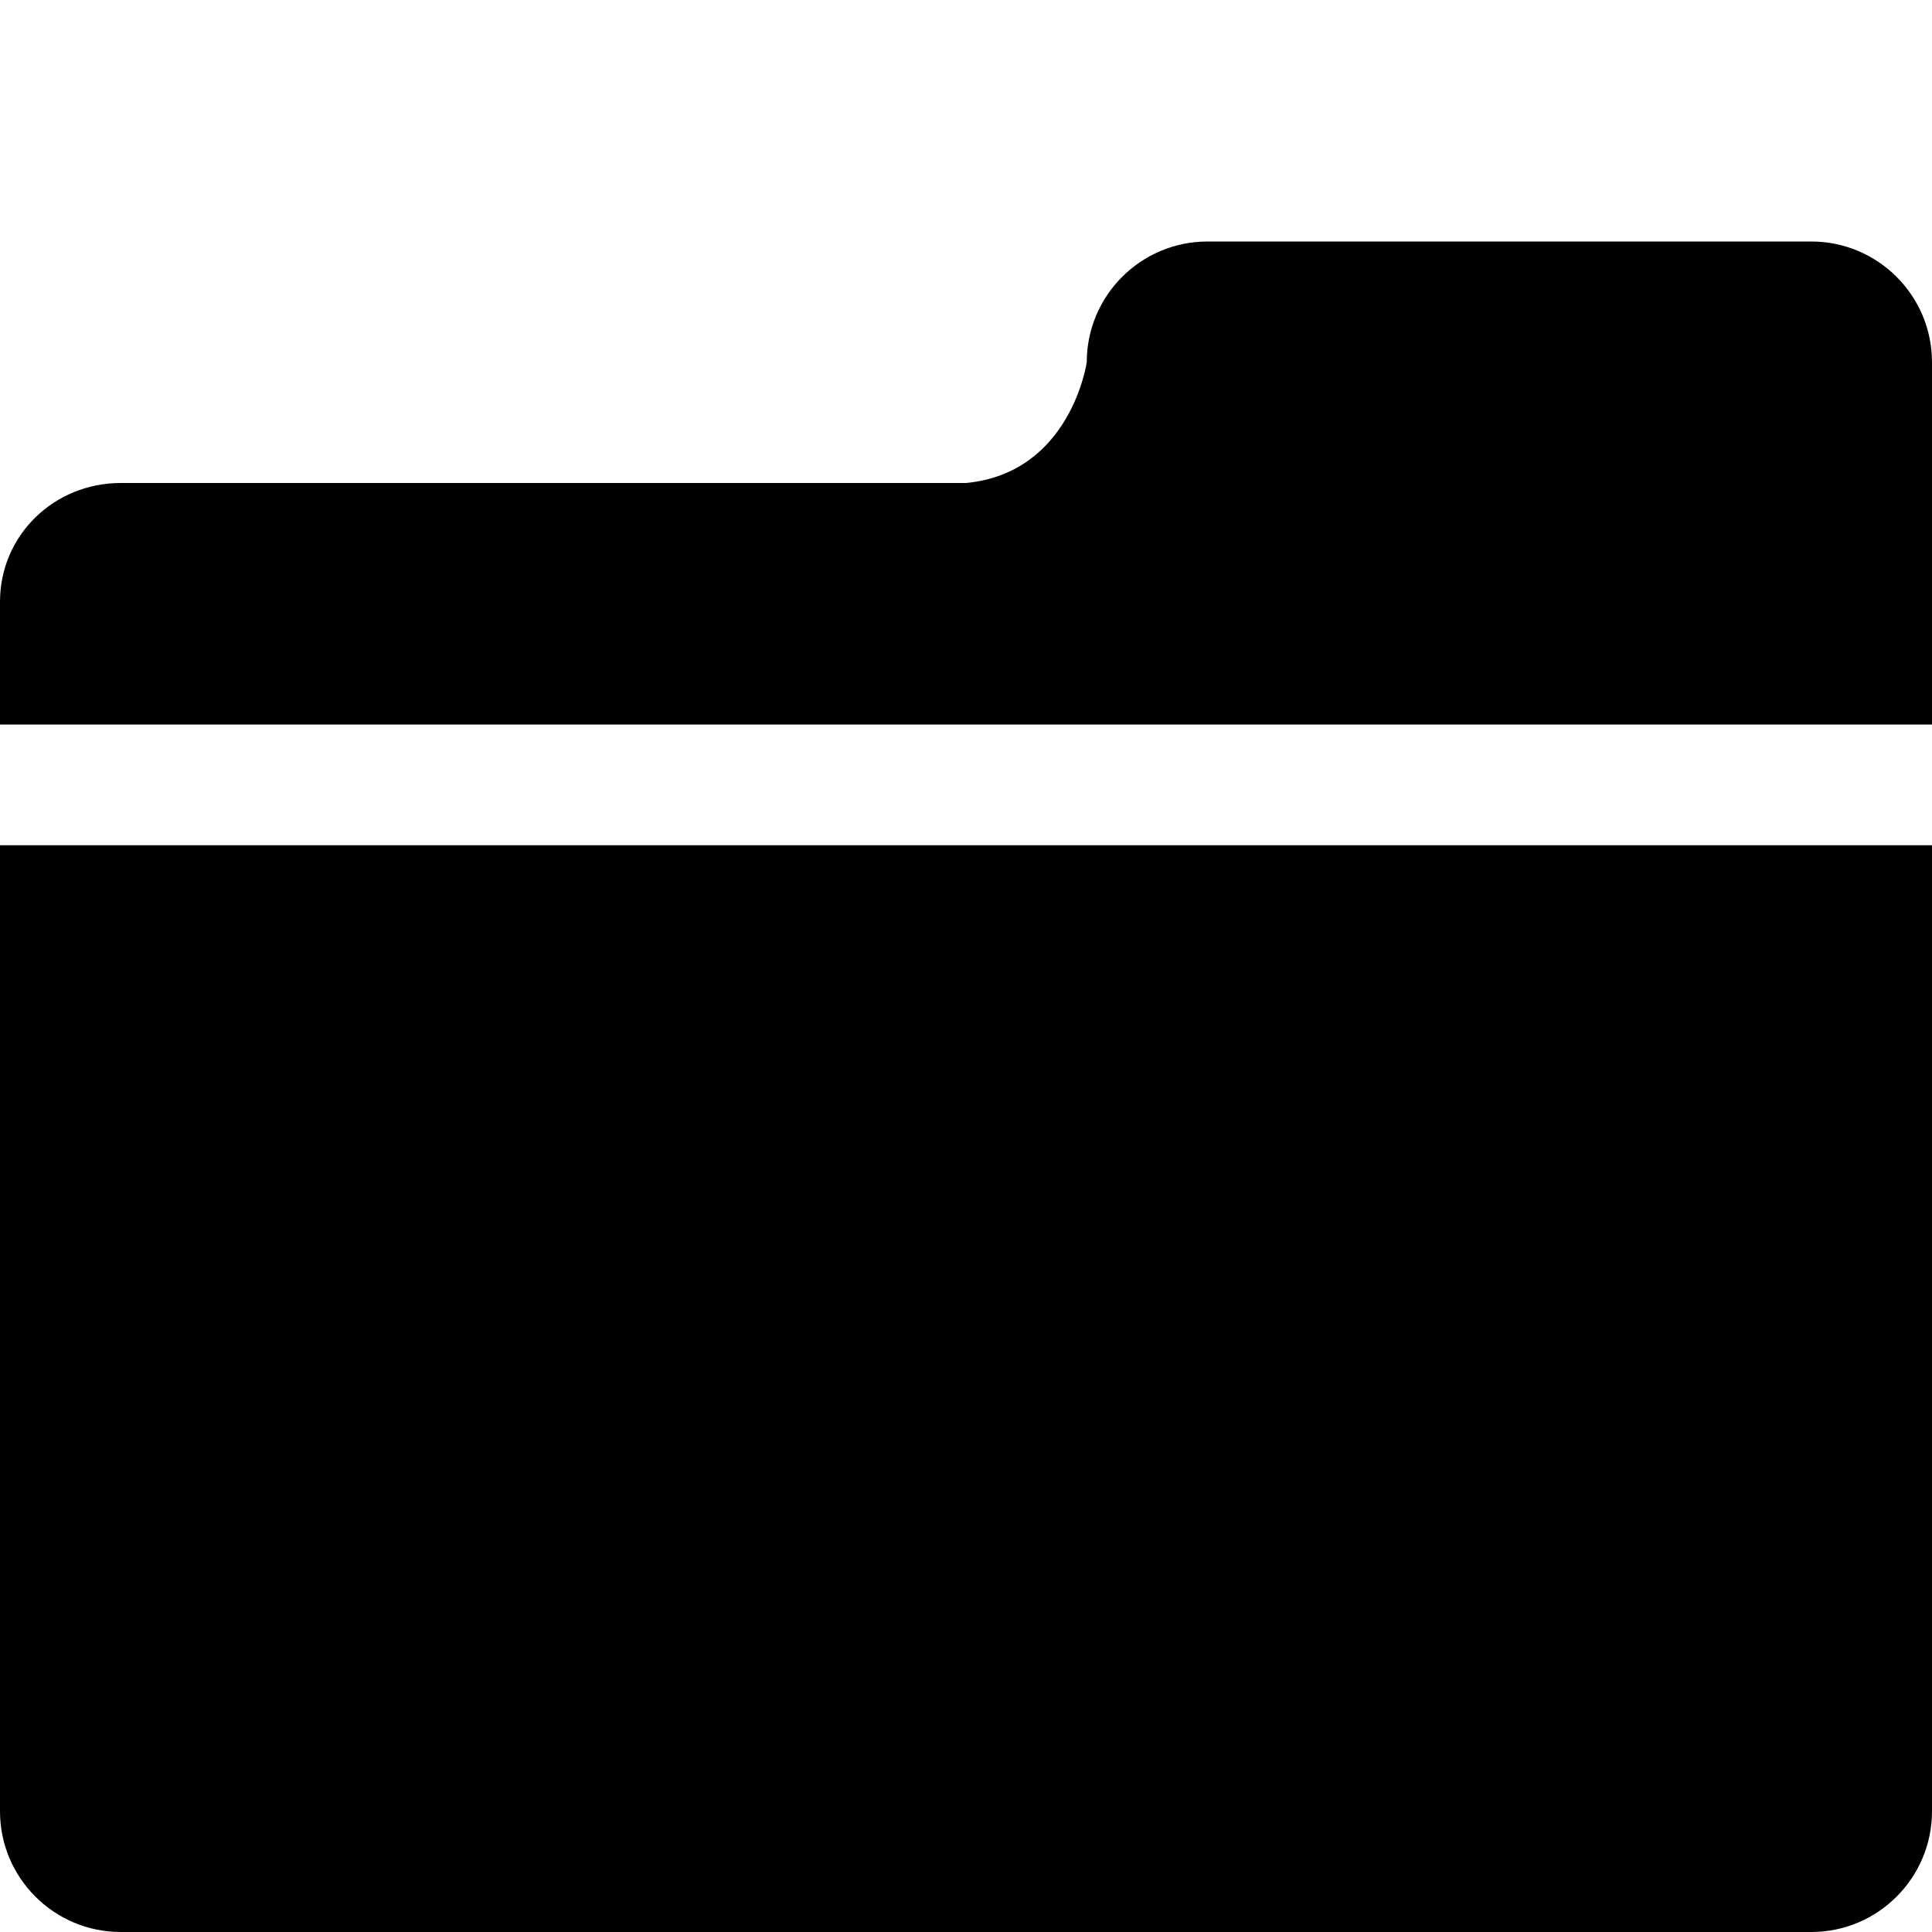
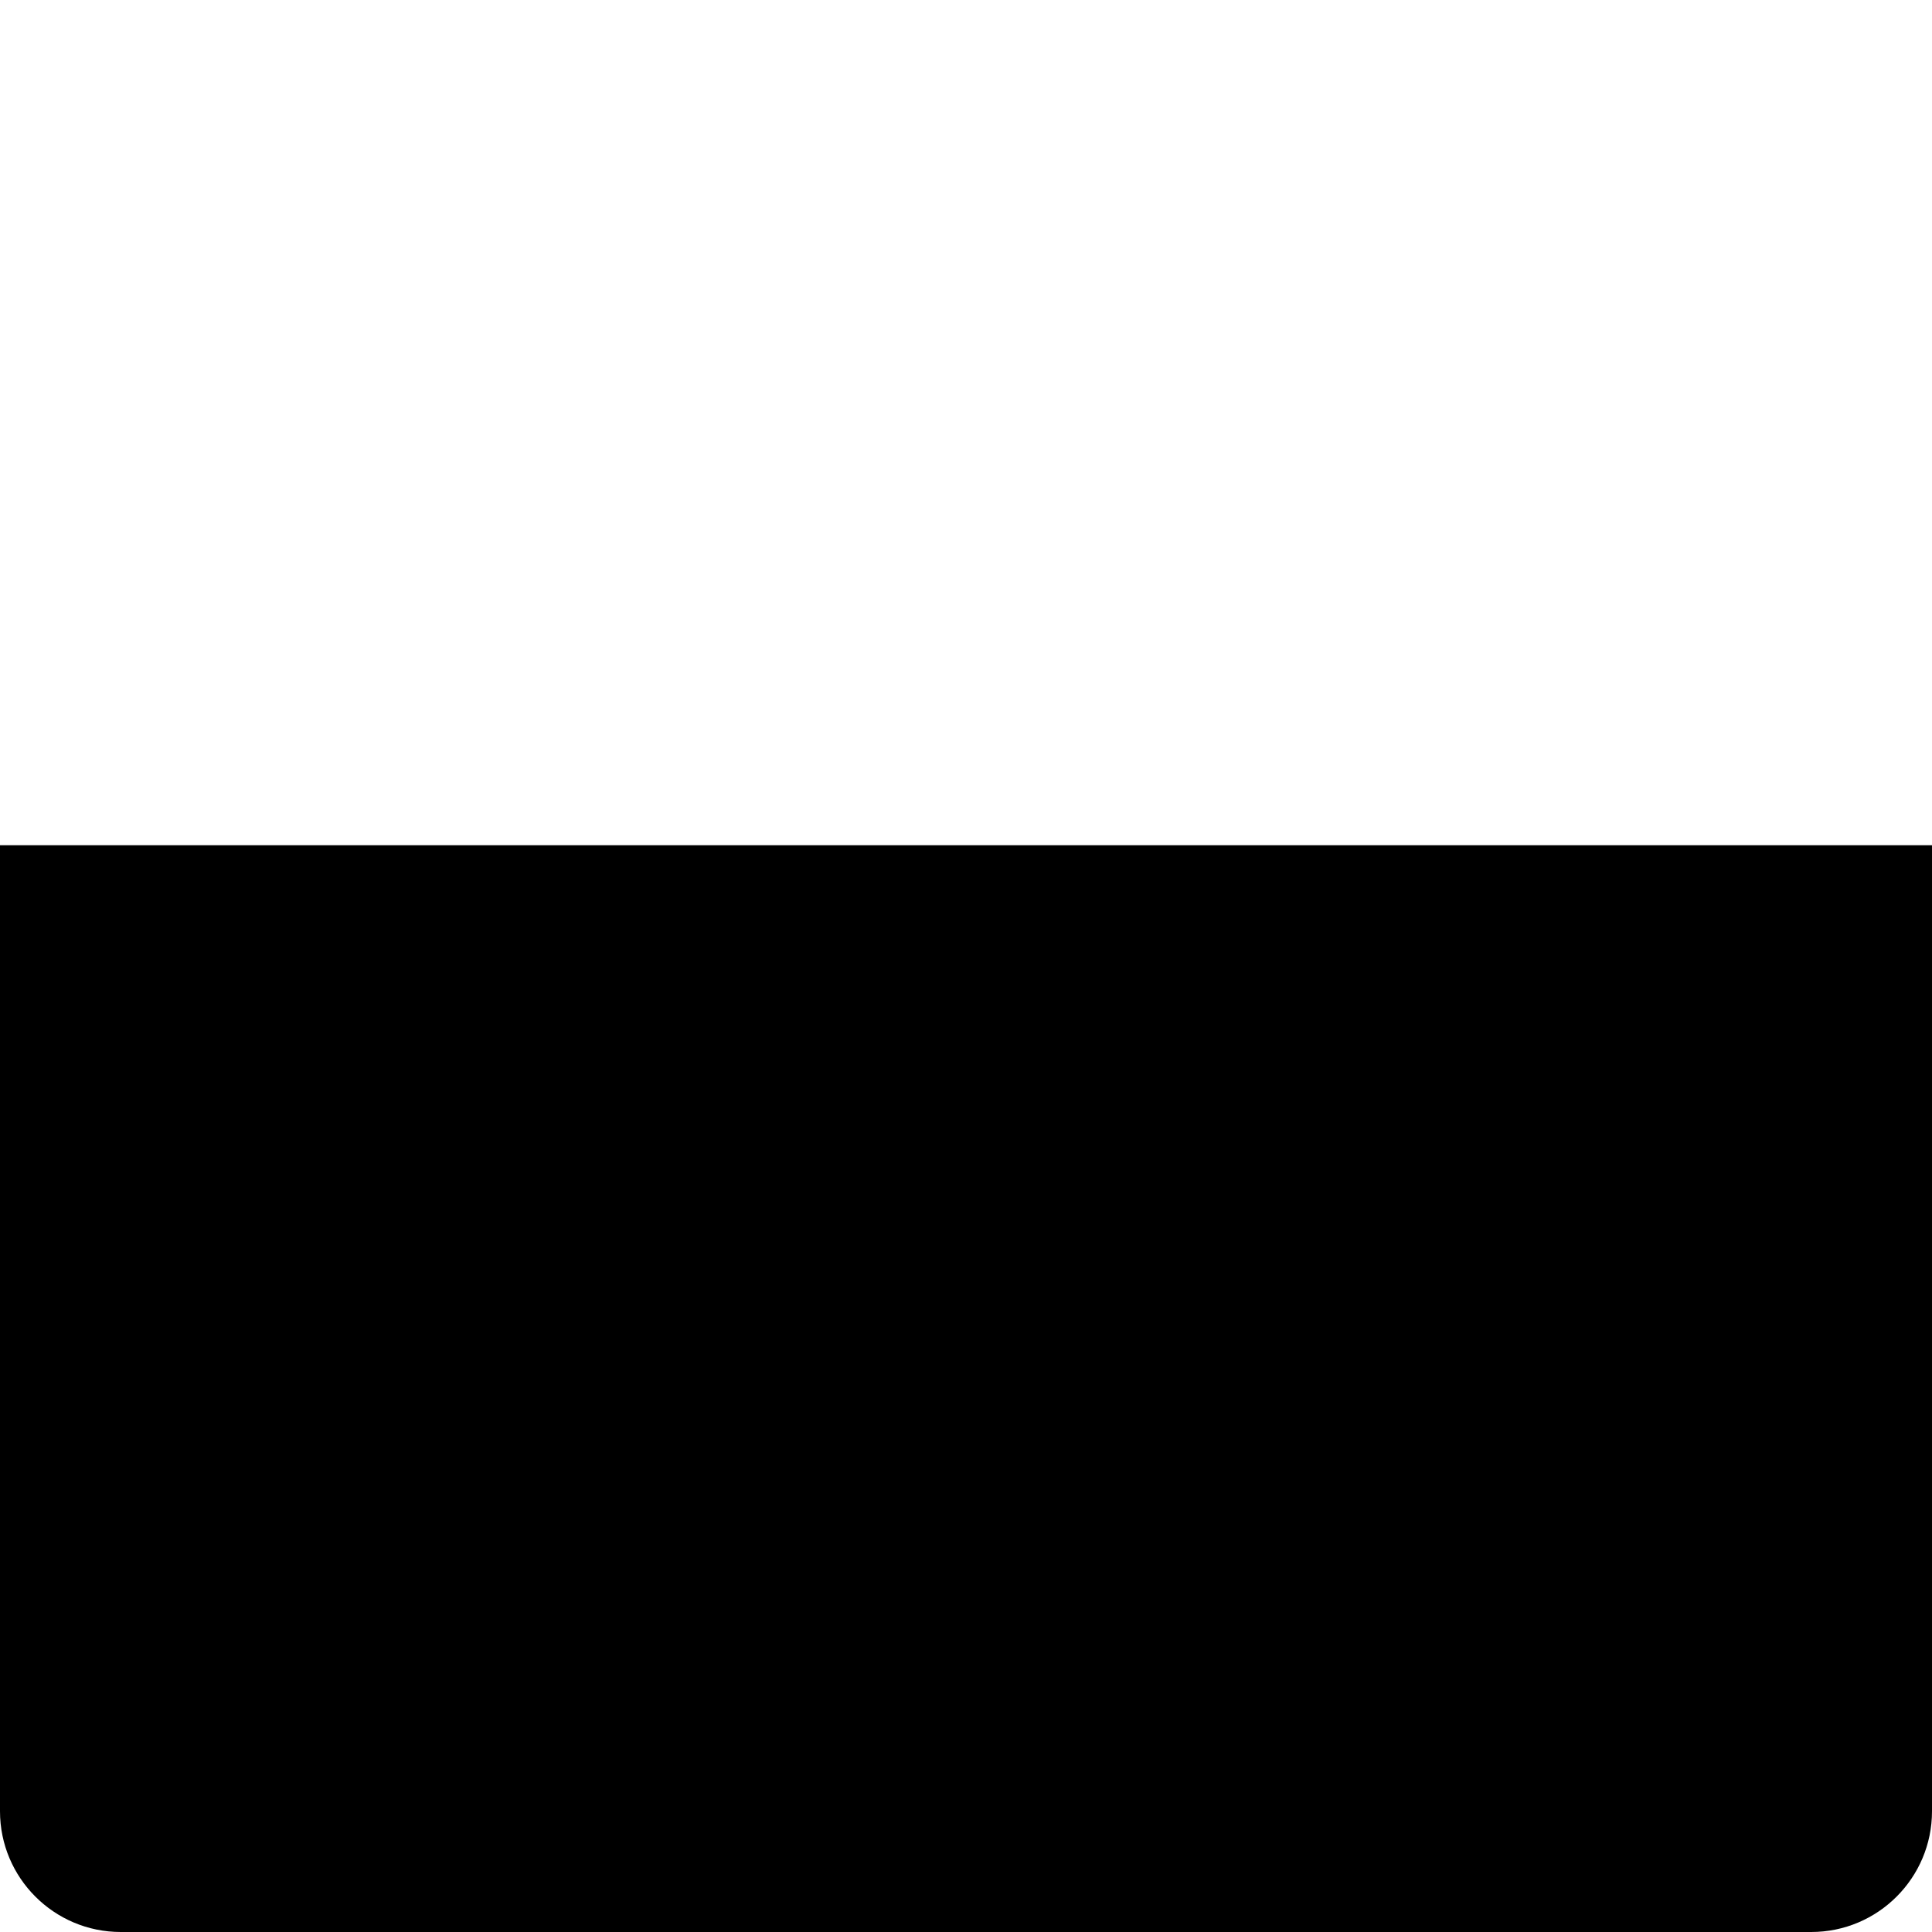
<svg xmlns="http://www.w3.org/2000/svg" version="1.1" id="Capa_1" x="0px" y="0px" width="16px" height="16px" viewBox="0 0 16 16" enable-background="new 0 0 16 16" xml:space="preserve">
  <g>
-     <path d="M15,2h-5C9.448,2,9,2.448,9,3c0,0-0.13,0.917-1,1H1C0.448,4,0,4.432,0,4.984V6h16V3C16,2.448,15.552,2,15,2z" />
    <path d="M0,15c0,0.552,0.448,1,1,1h14c0.552,0,1-0.448,1-1V7H0V15z" />
  </g>
</svg>